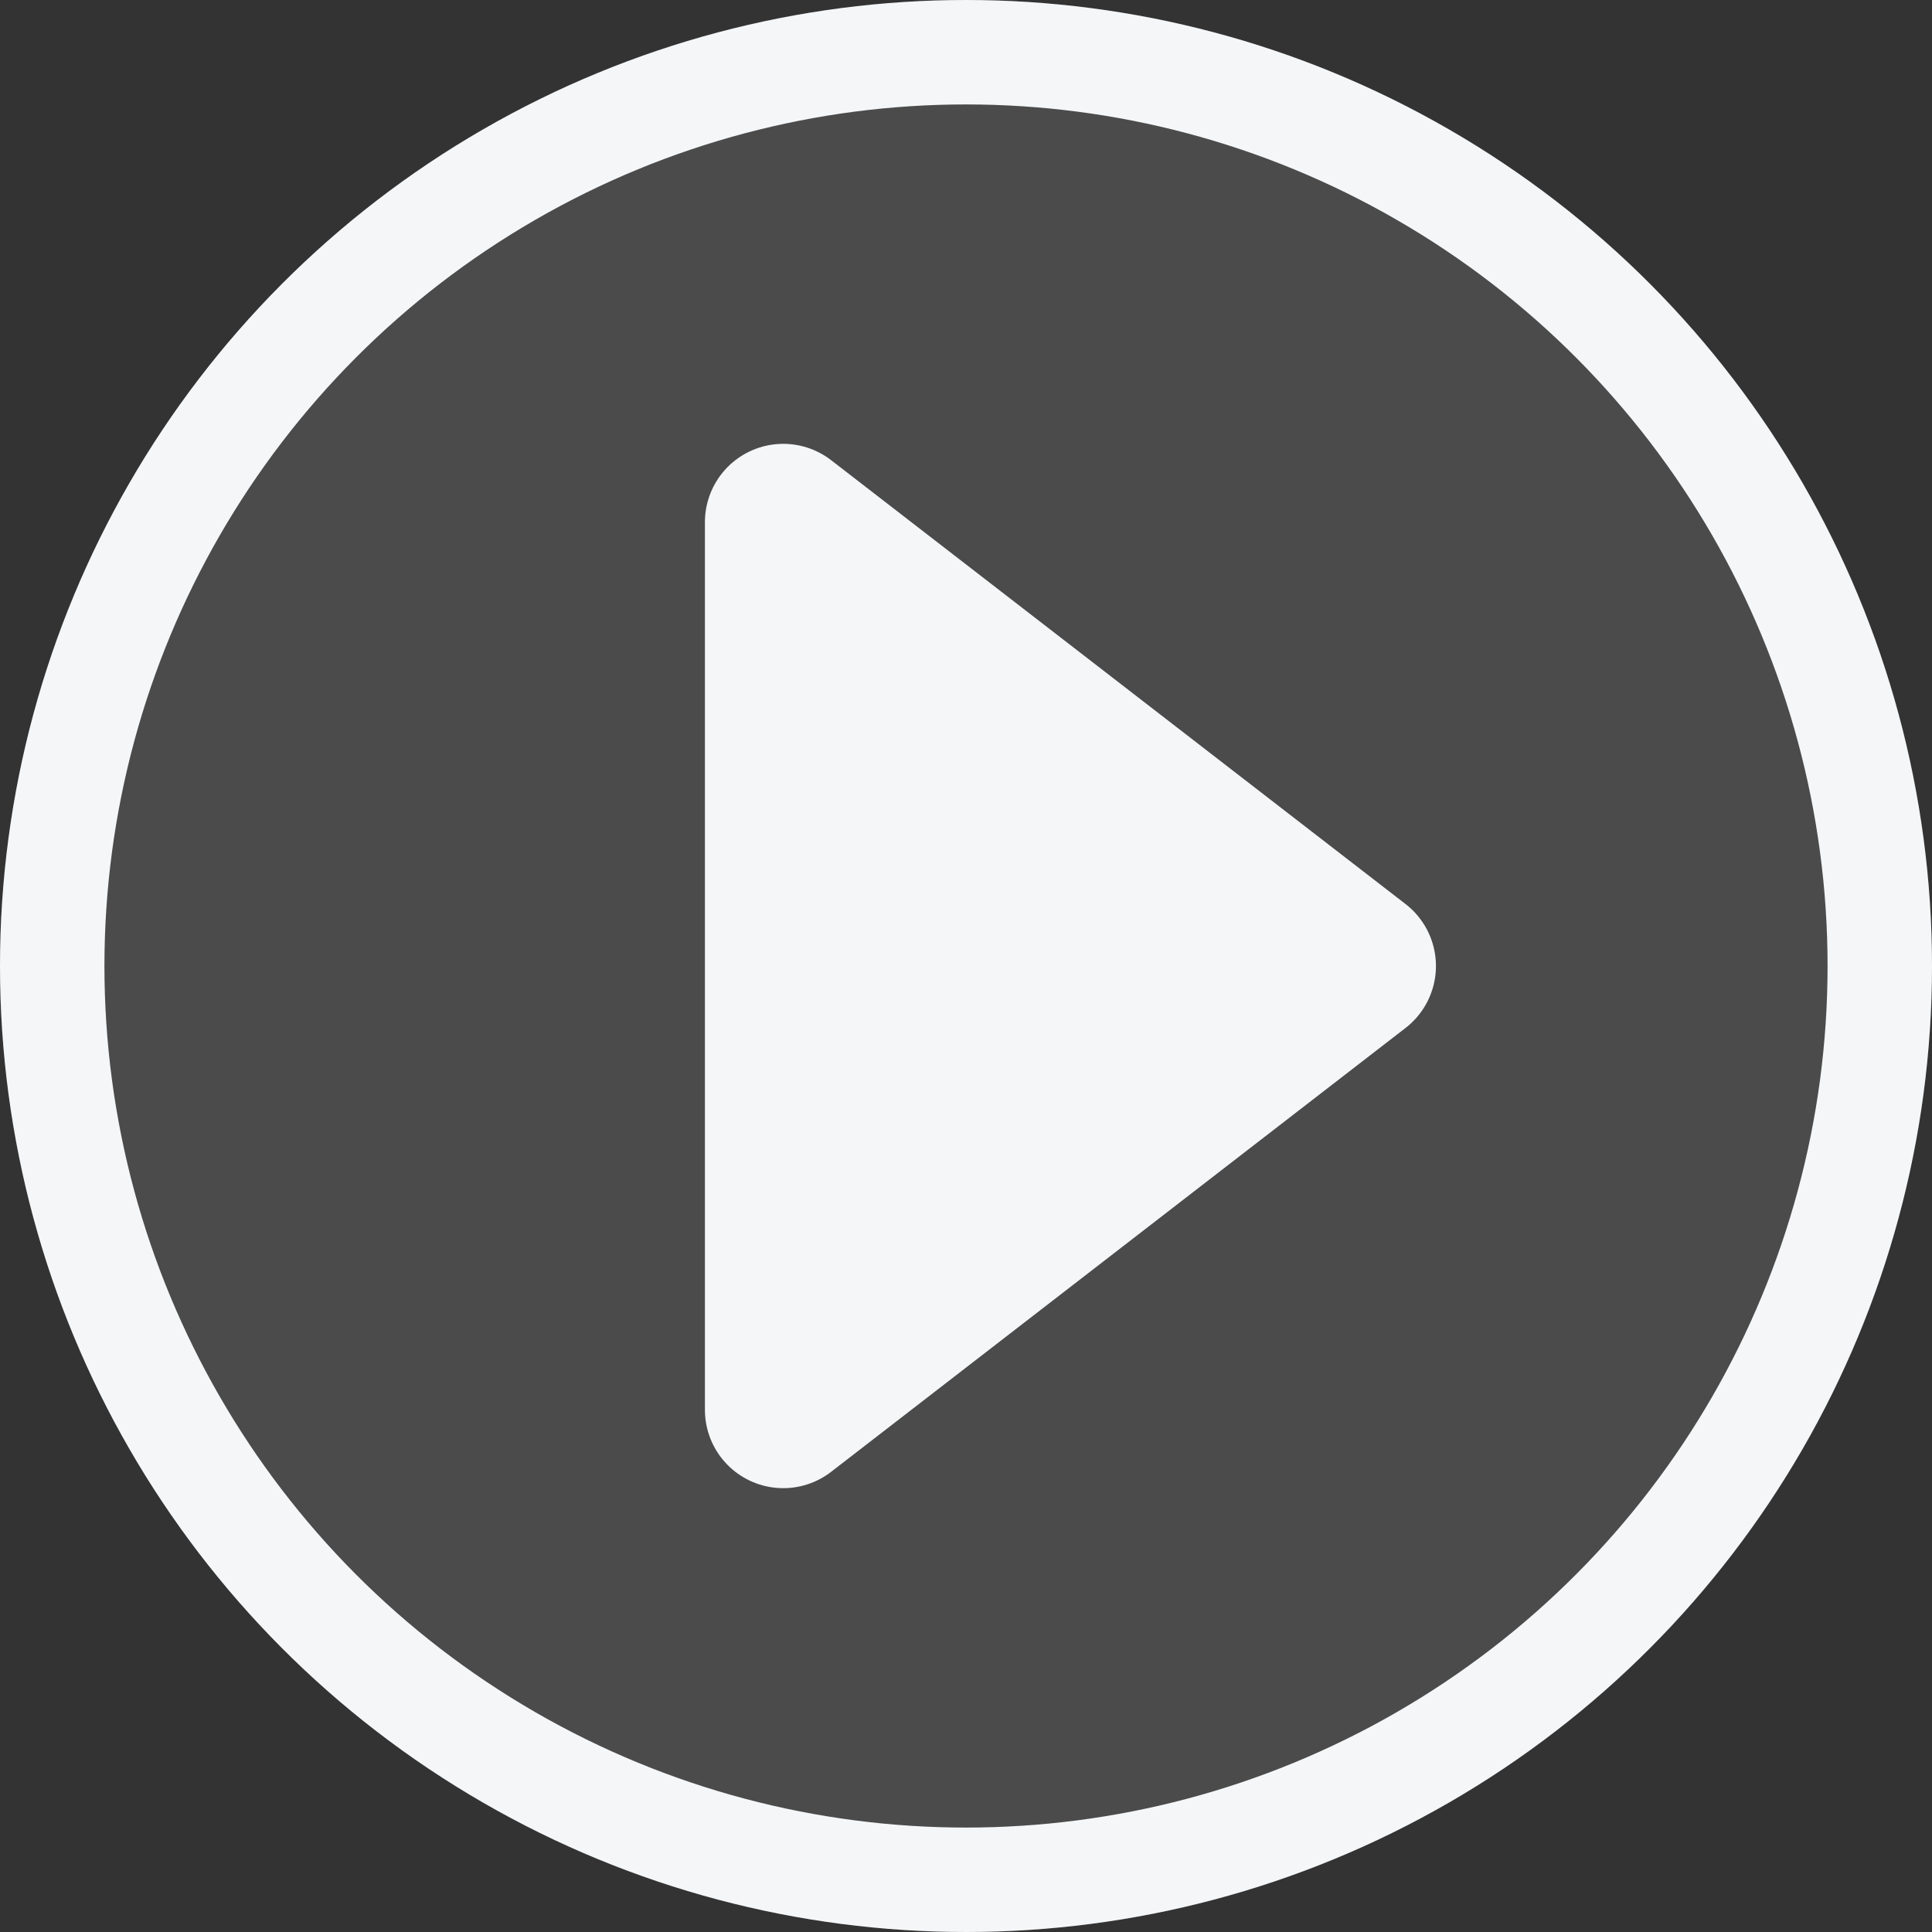
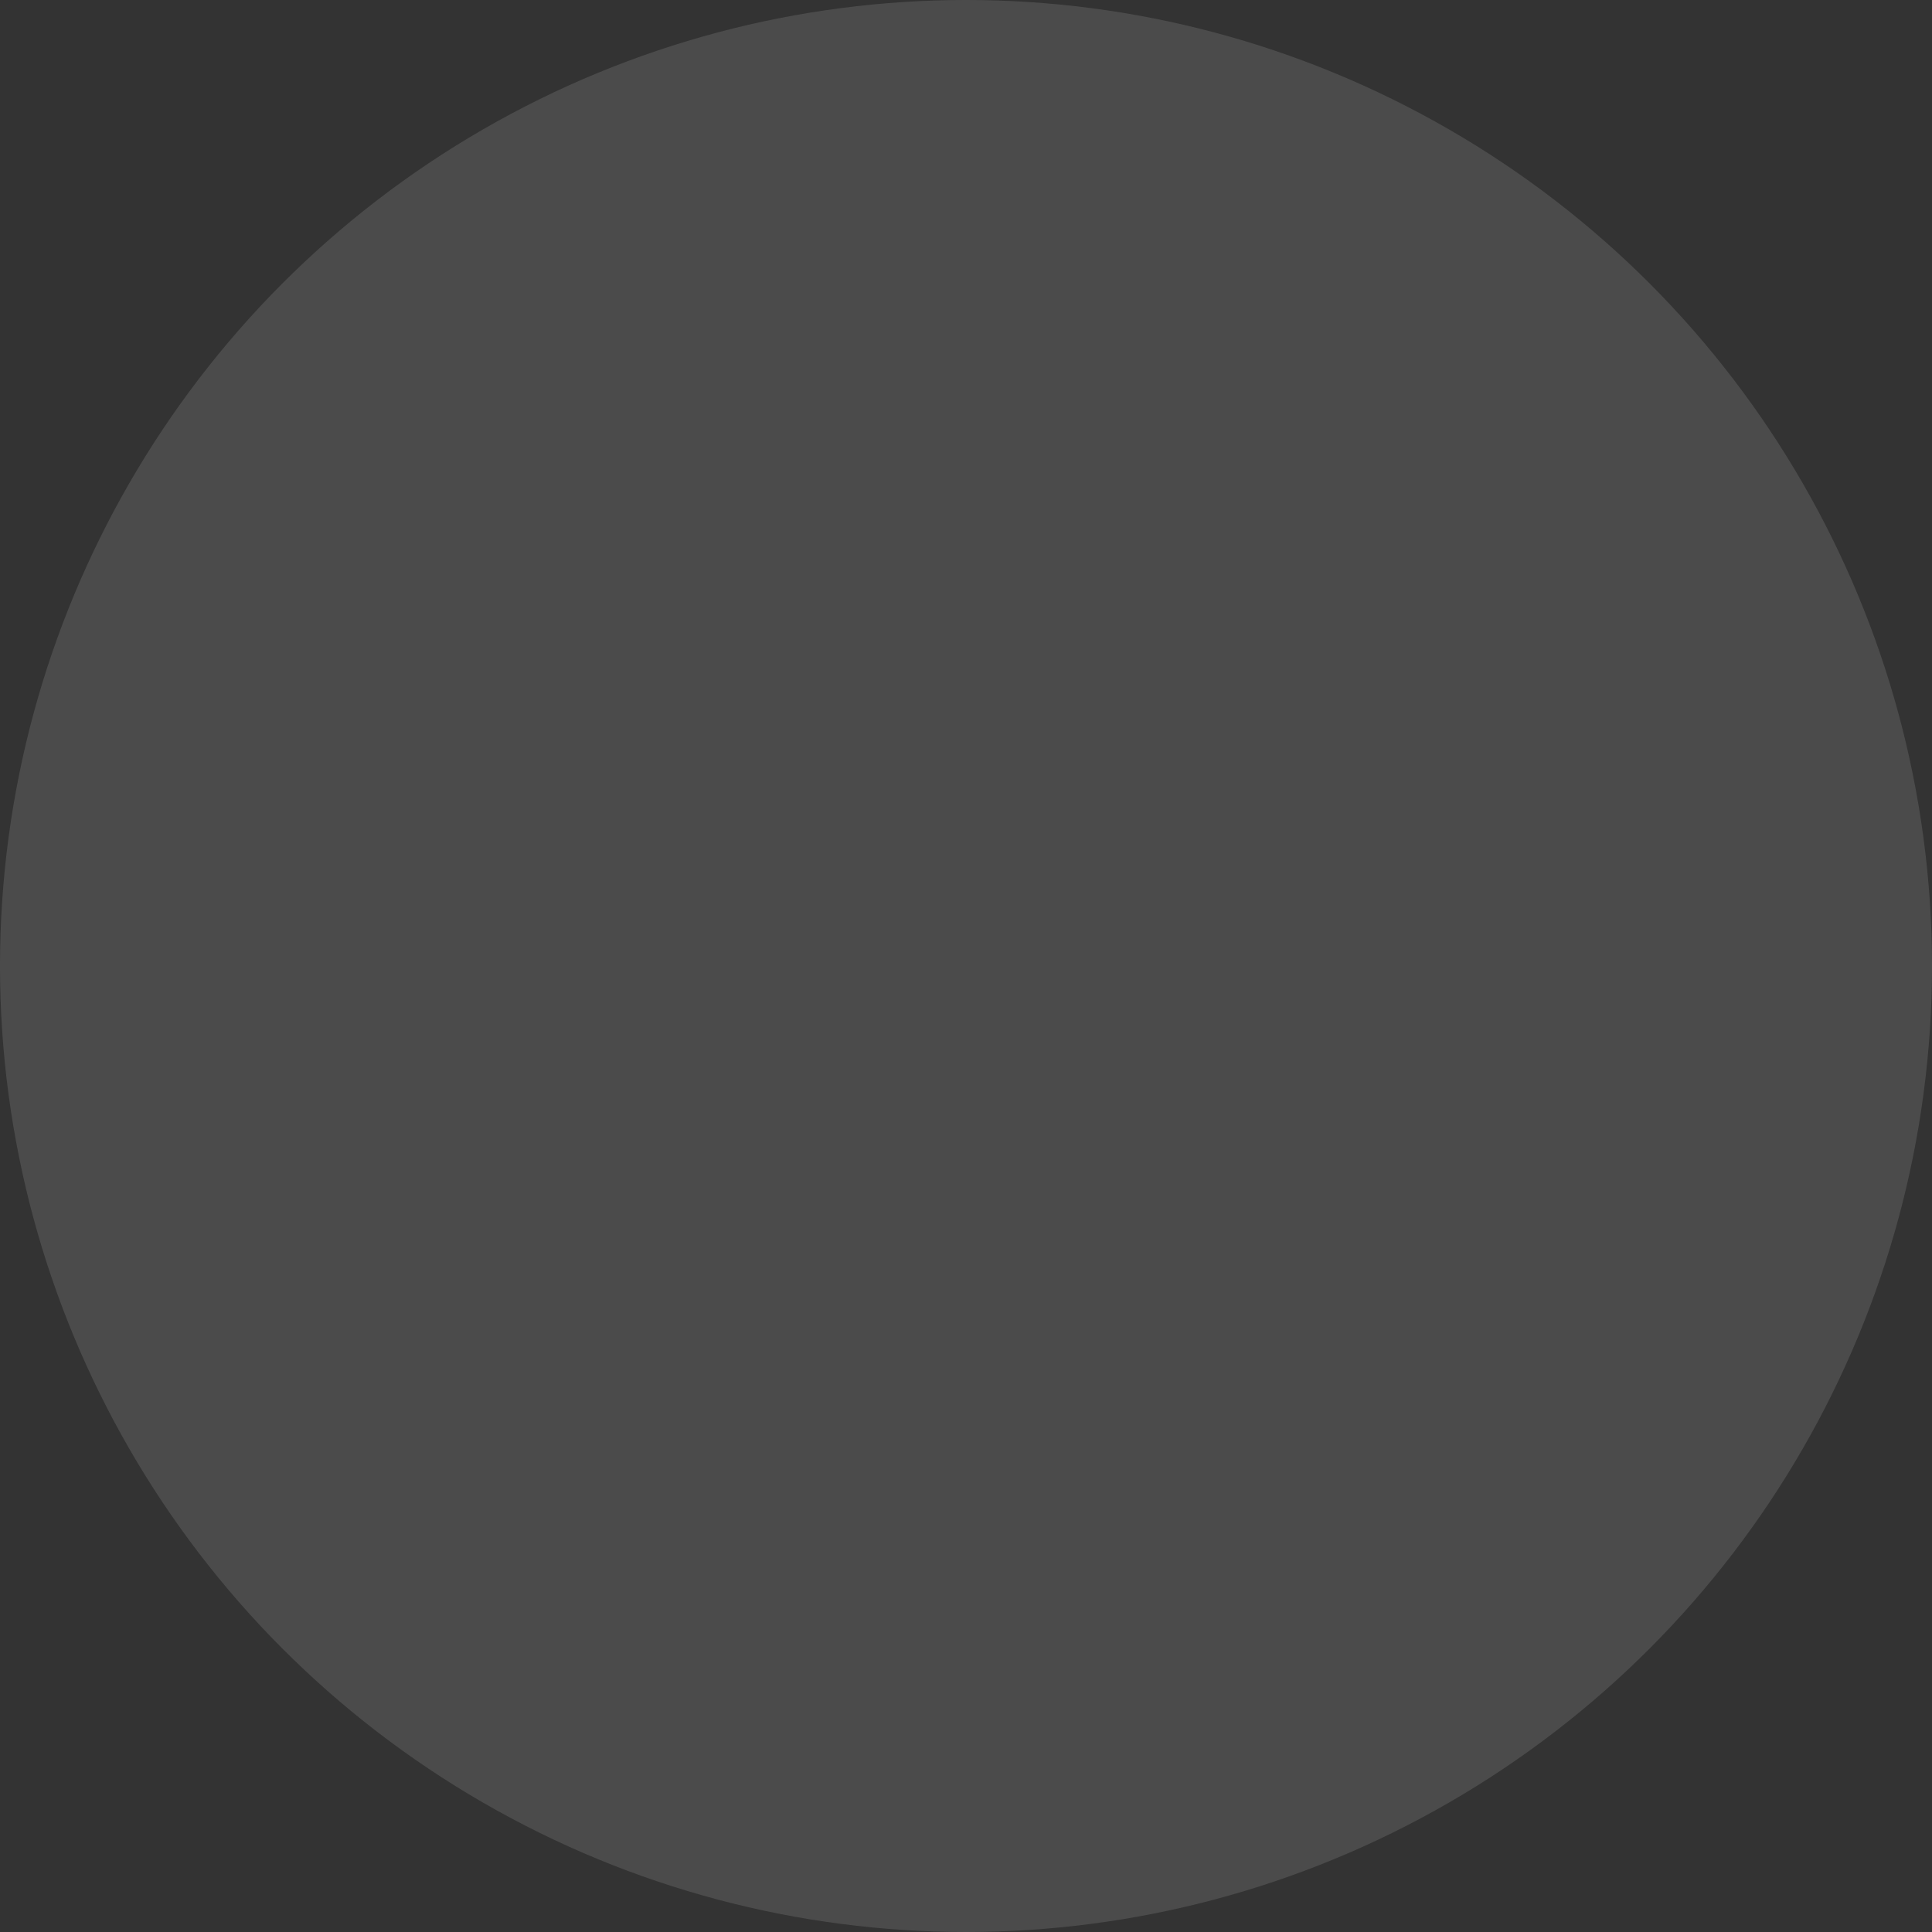
<svg xmlns="http://www.w3.org/2000/svg" id="Group" width="37" height="37" viewBox="0 0 37 37">
  <rect x="0" y="0" width="37" height="37" fill="#333333" stroke="none" />
  <g id="Oval" fill="rgba(216,216,216,0.15)" stroke="#f4f6f8" stroke-miterlimit="10" stroke-width="2">
    <circle cx="18.5" cy="18.5" r="18.5" stroke="none" />
-     <circle cx="18.5" cy="18.5" r="17.5" fill="none" />
  </g>
-   <path id="Triangle" d="M8.5,0,17,11H0Z" transform="translate(26 10) rotate(90)" fill="#f4f6f8" stroke="#f4f6f8" stroke-linejoin="round" stroke-miterlimit="10" stroke-width="3" />
</svg>